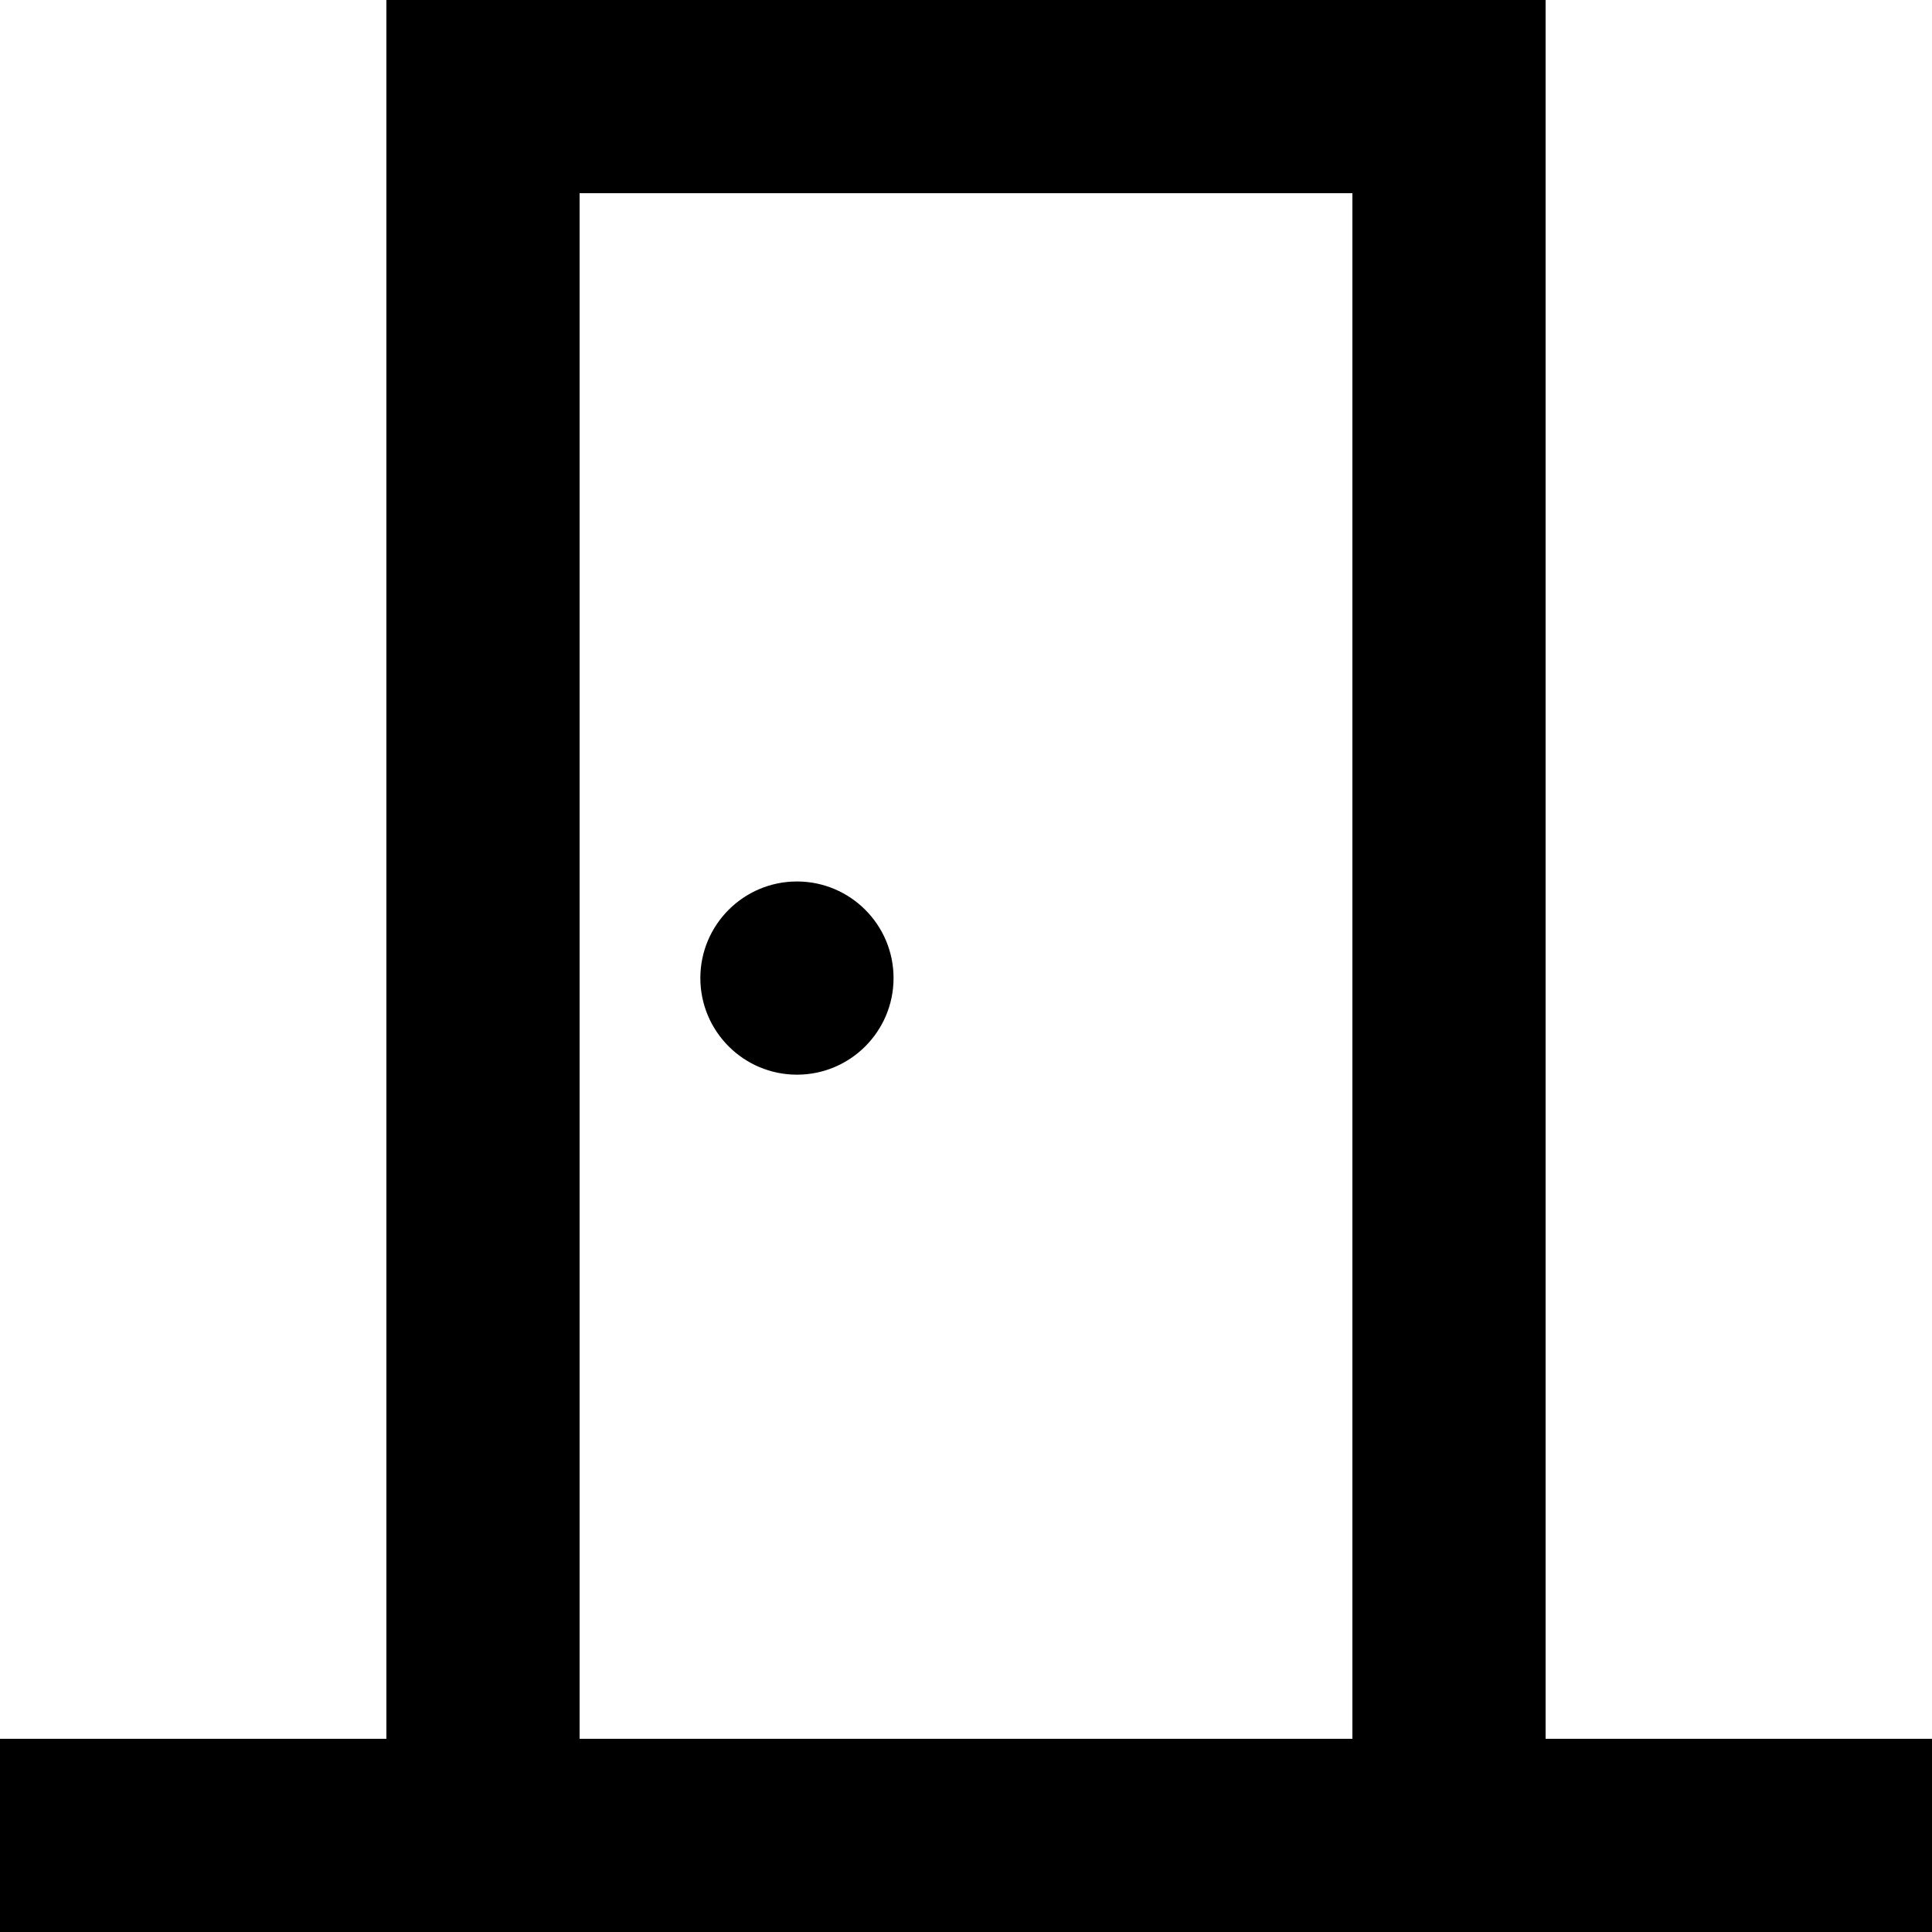
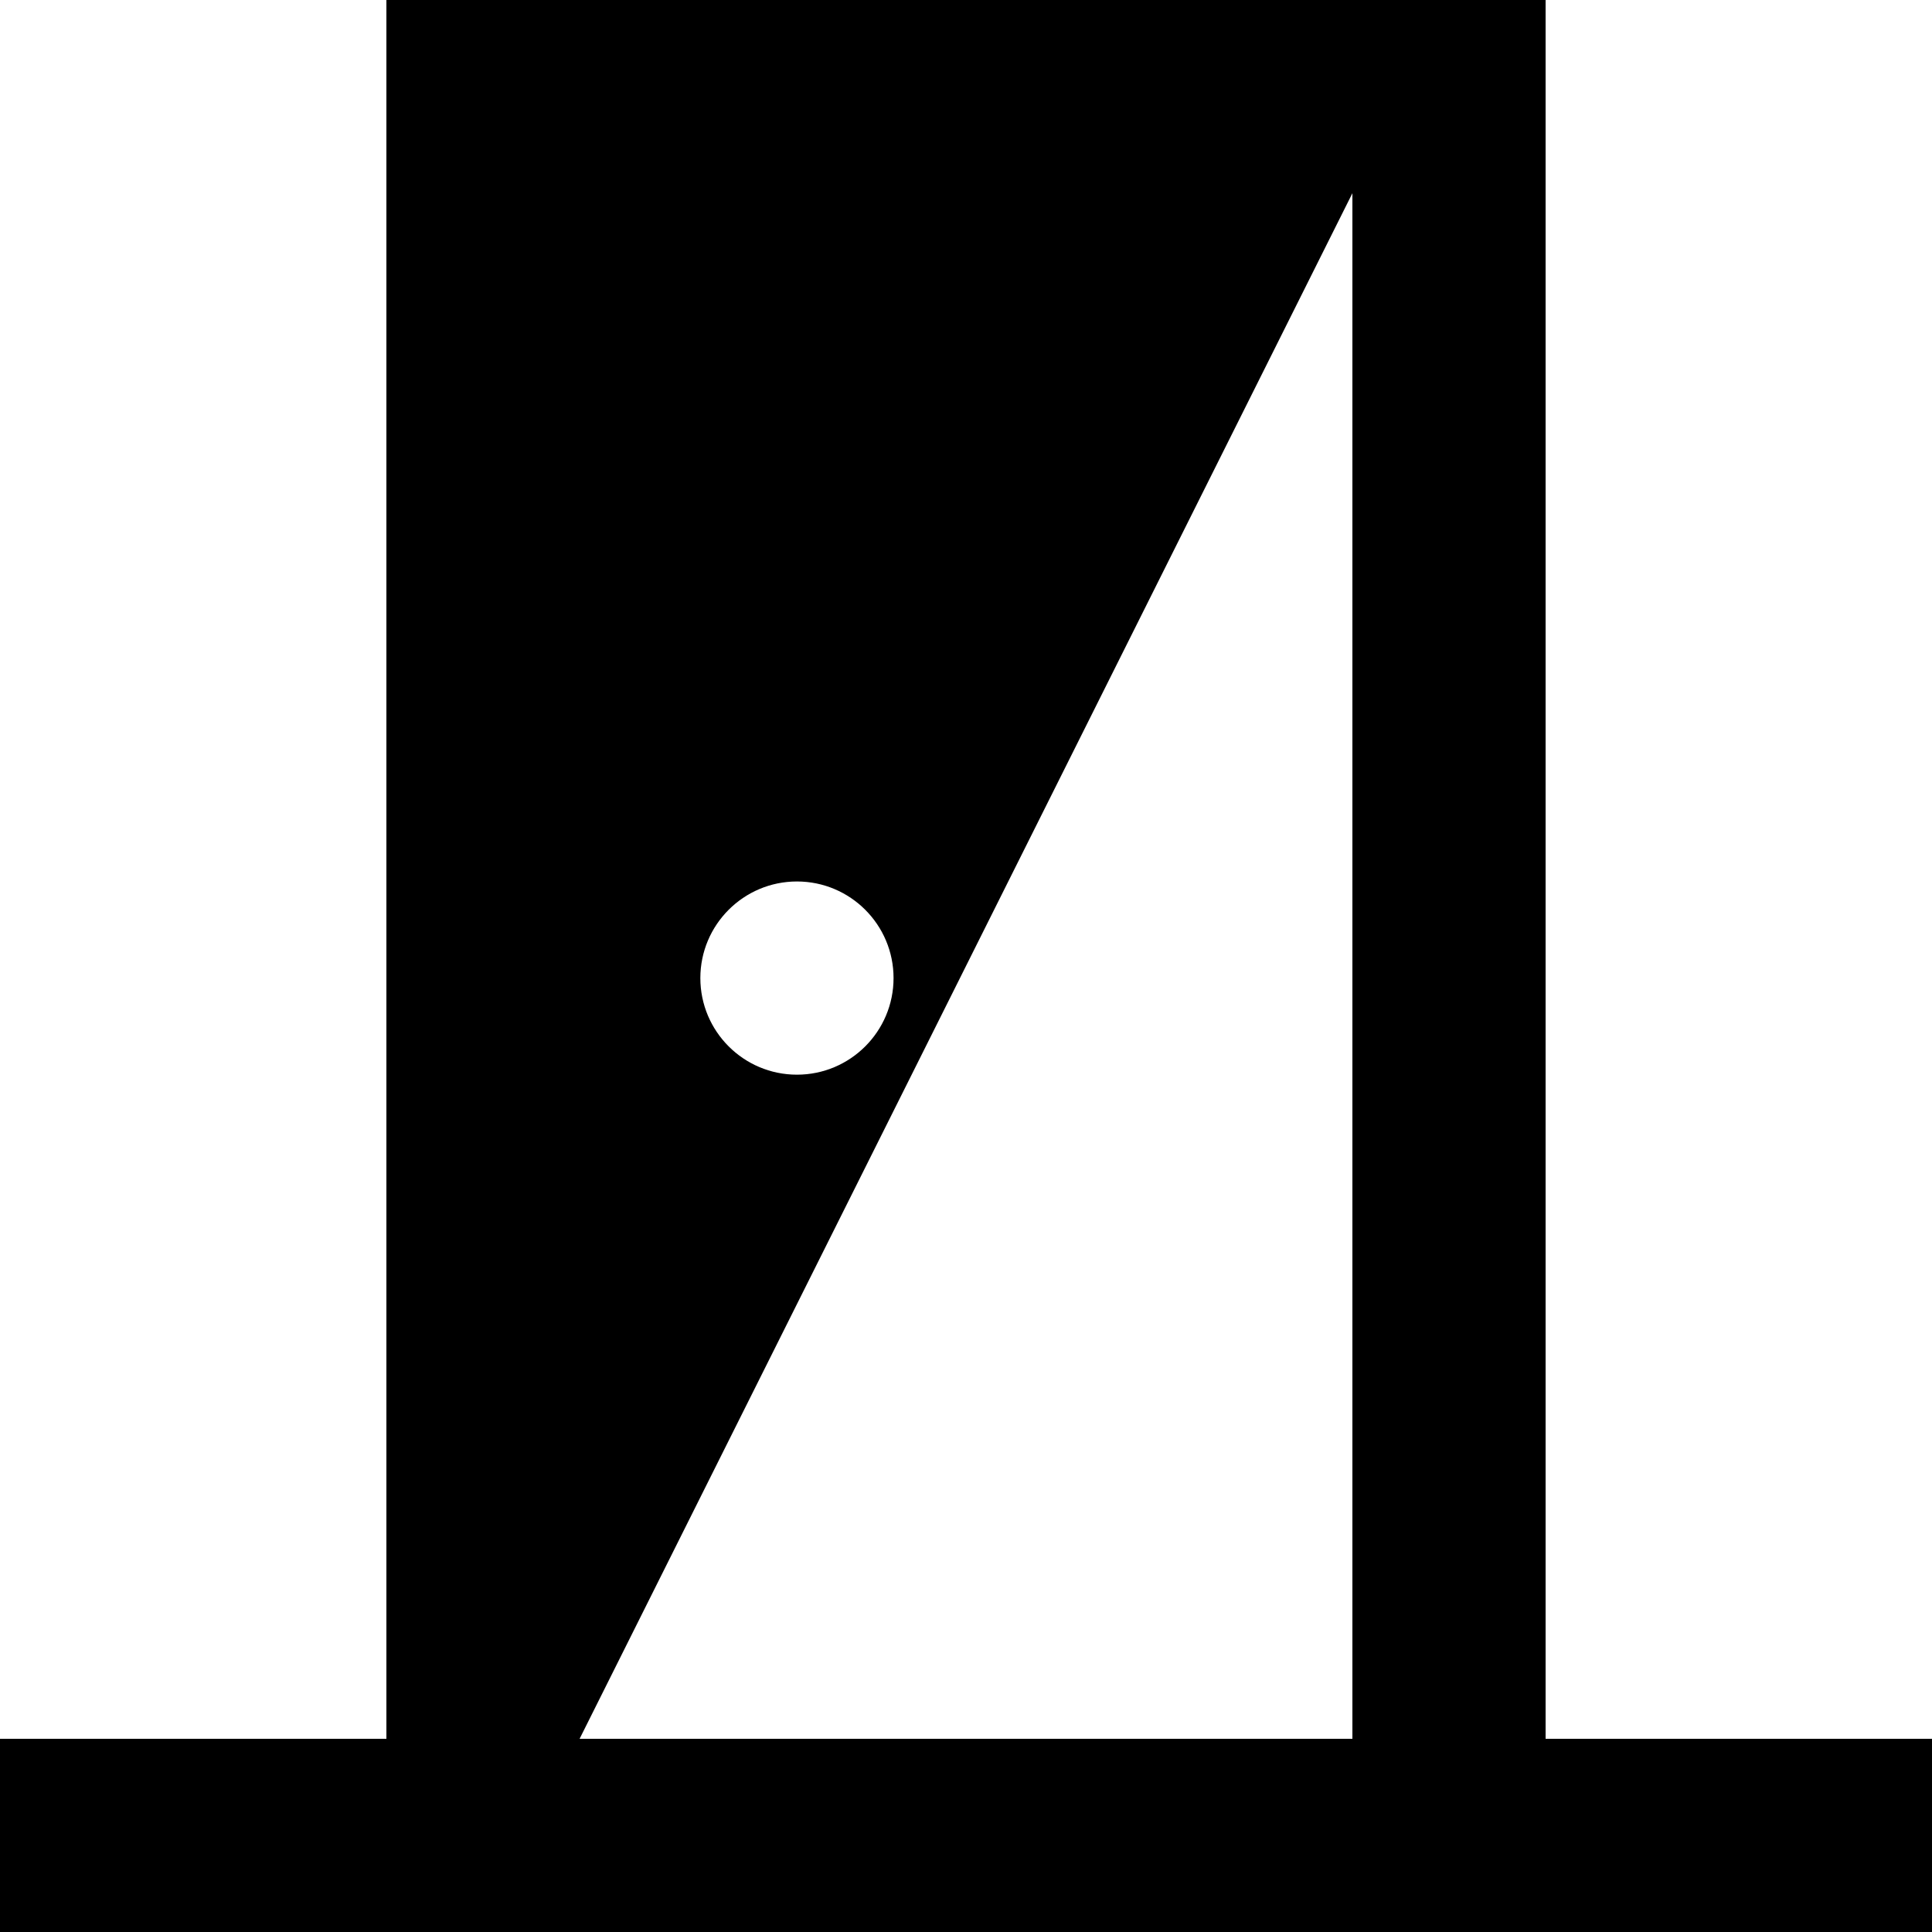
<svg xmlns="http://www.w3.org/2000/svg" width="800px" height="800px" viewBox="0 0 20 20" version="1.1">
  <title>door [#45]</title>
  <desc>Created with Sketch.</desc>
  <defs>

</defs>
  <g id="Page-1" stroke="none" stroke-width="1" fill="none" fill-rule="evenodd">
    <g id="Dribbble-Light-Preview" transform="translate(-180, -7999)" fill="#000000">
      <g id="icons" transform="translate(56, 160)">
-         <path d="M131.25,7849.125 C131.25,7848.573 131.698,7848.125 132.25,7848.125 C132.802,7848.125 133.25,7848.573 133.25,7849.125 C133.25,7849.677 132.802,7850.125 132.25,7850.125 C131.698,7850.125 131.25,7849.677 131.25,7849.125 L131.25,7849.125 Z M130,7857 L138,7857 L138,7841 L130,7841 L130,7857 Z M140,7857 L140,7839 L128,7839 L128,7857 L124,7857 L124,7859 L144,7859 L144,7857 L140,7857 Z" id="door-[#45]">
+         <path d="M131.25,7849.125 C131.25,7848.573 131.698,7848.125 132.25,7848.125 C132.802,7848.125 133.25,7848.573 133.25,7849.125 C133.25,7849.677 132.802,7850.125 132.25,7850.125 C131.698,7850.125 131.25,7849.677 131.25,7849.125 L131.25,7849.125 Z M130,7857 L138,7857 L138,7841 L130,7857 Z M140,7857 L140,7839 L128,7839 L128,7857 L124,7857 L124,7859 L144,7859 L144,7857 L140,7857 Z" id="door-[#45]">

</path>
      </g>
    </g>
  </g>
</svg>